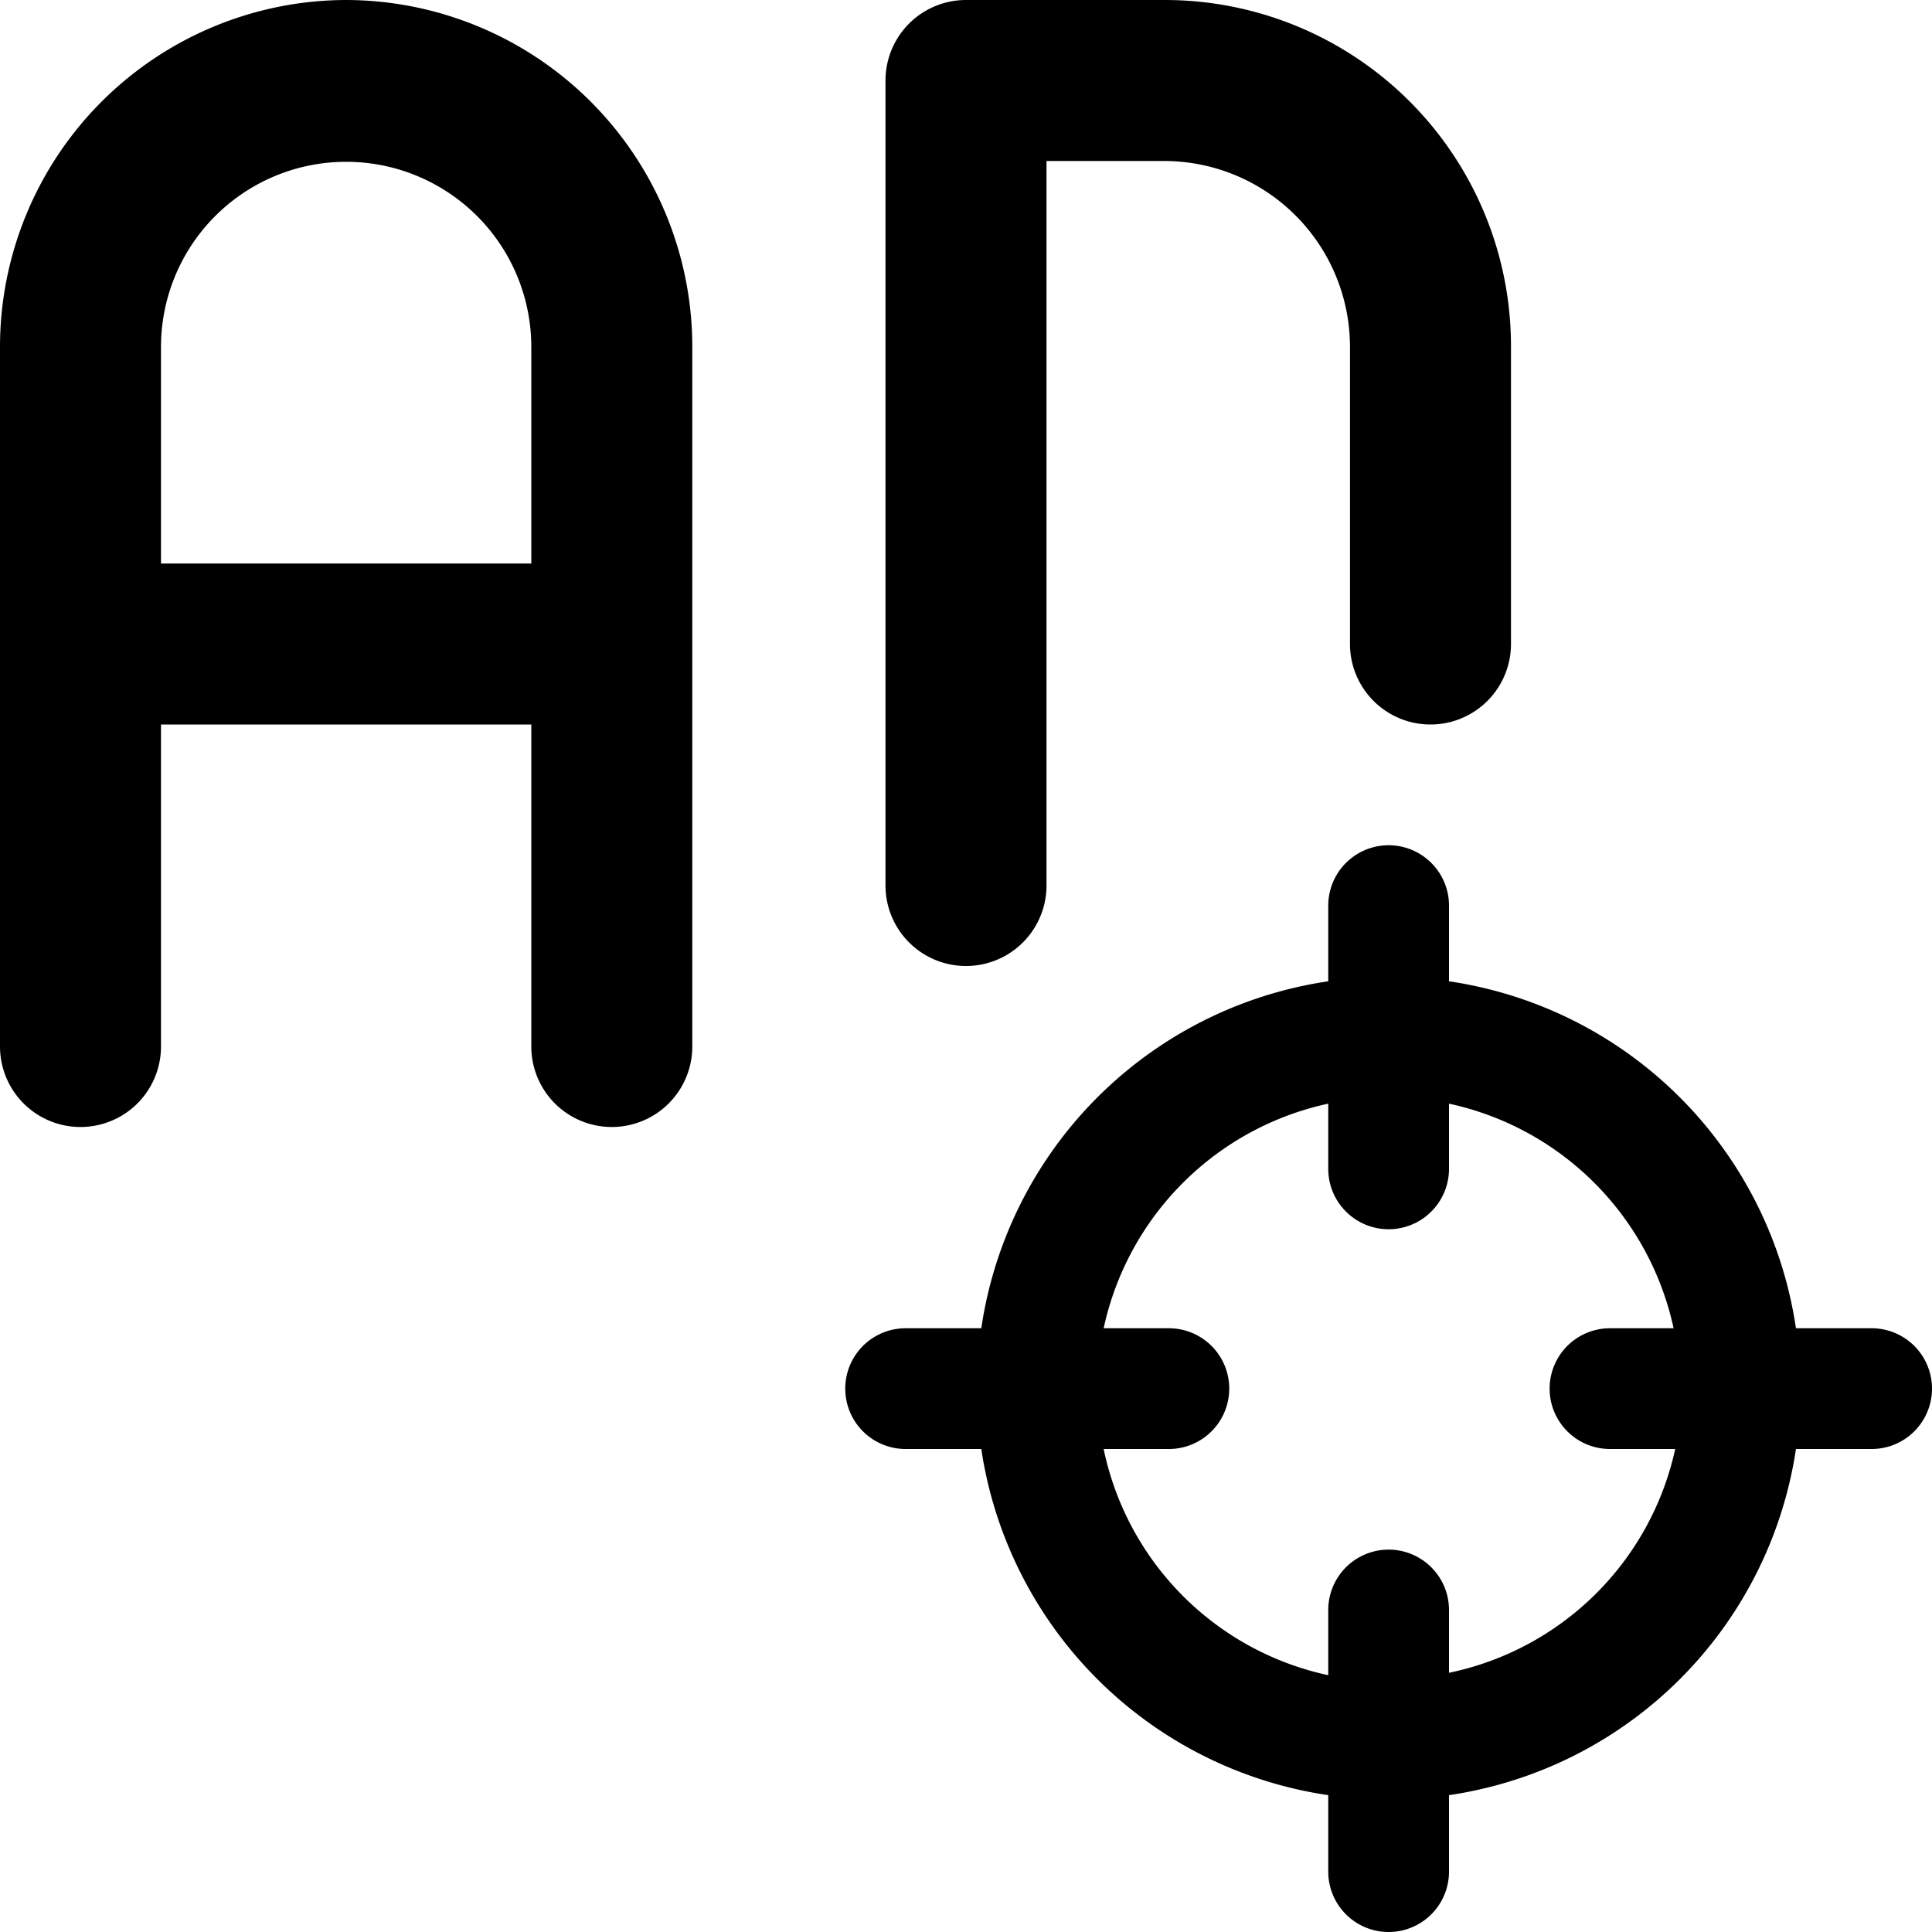
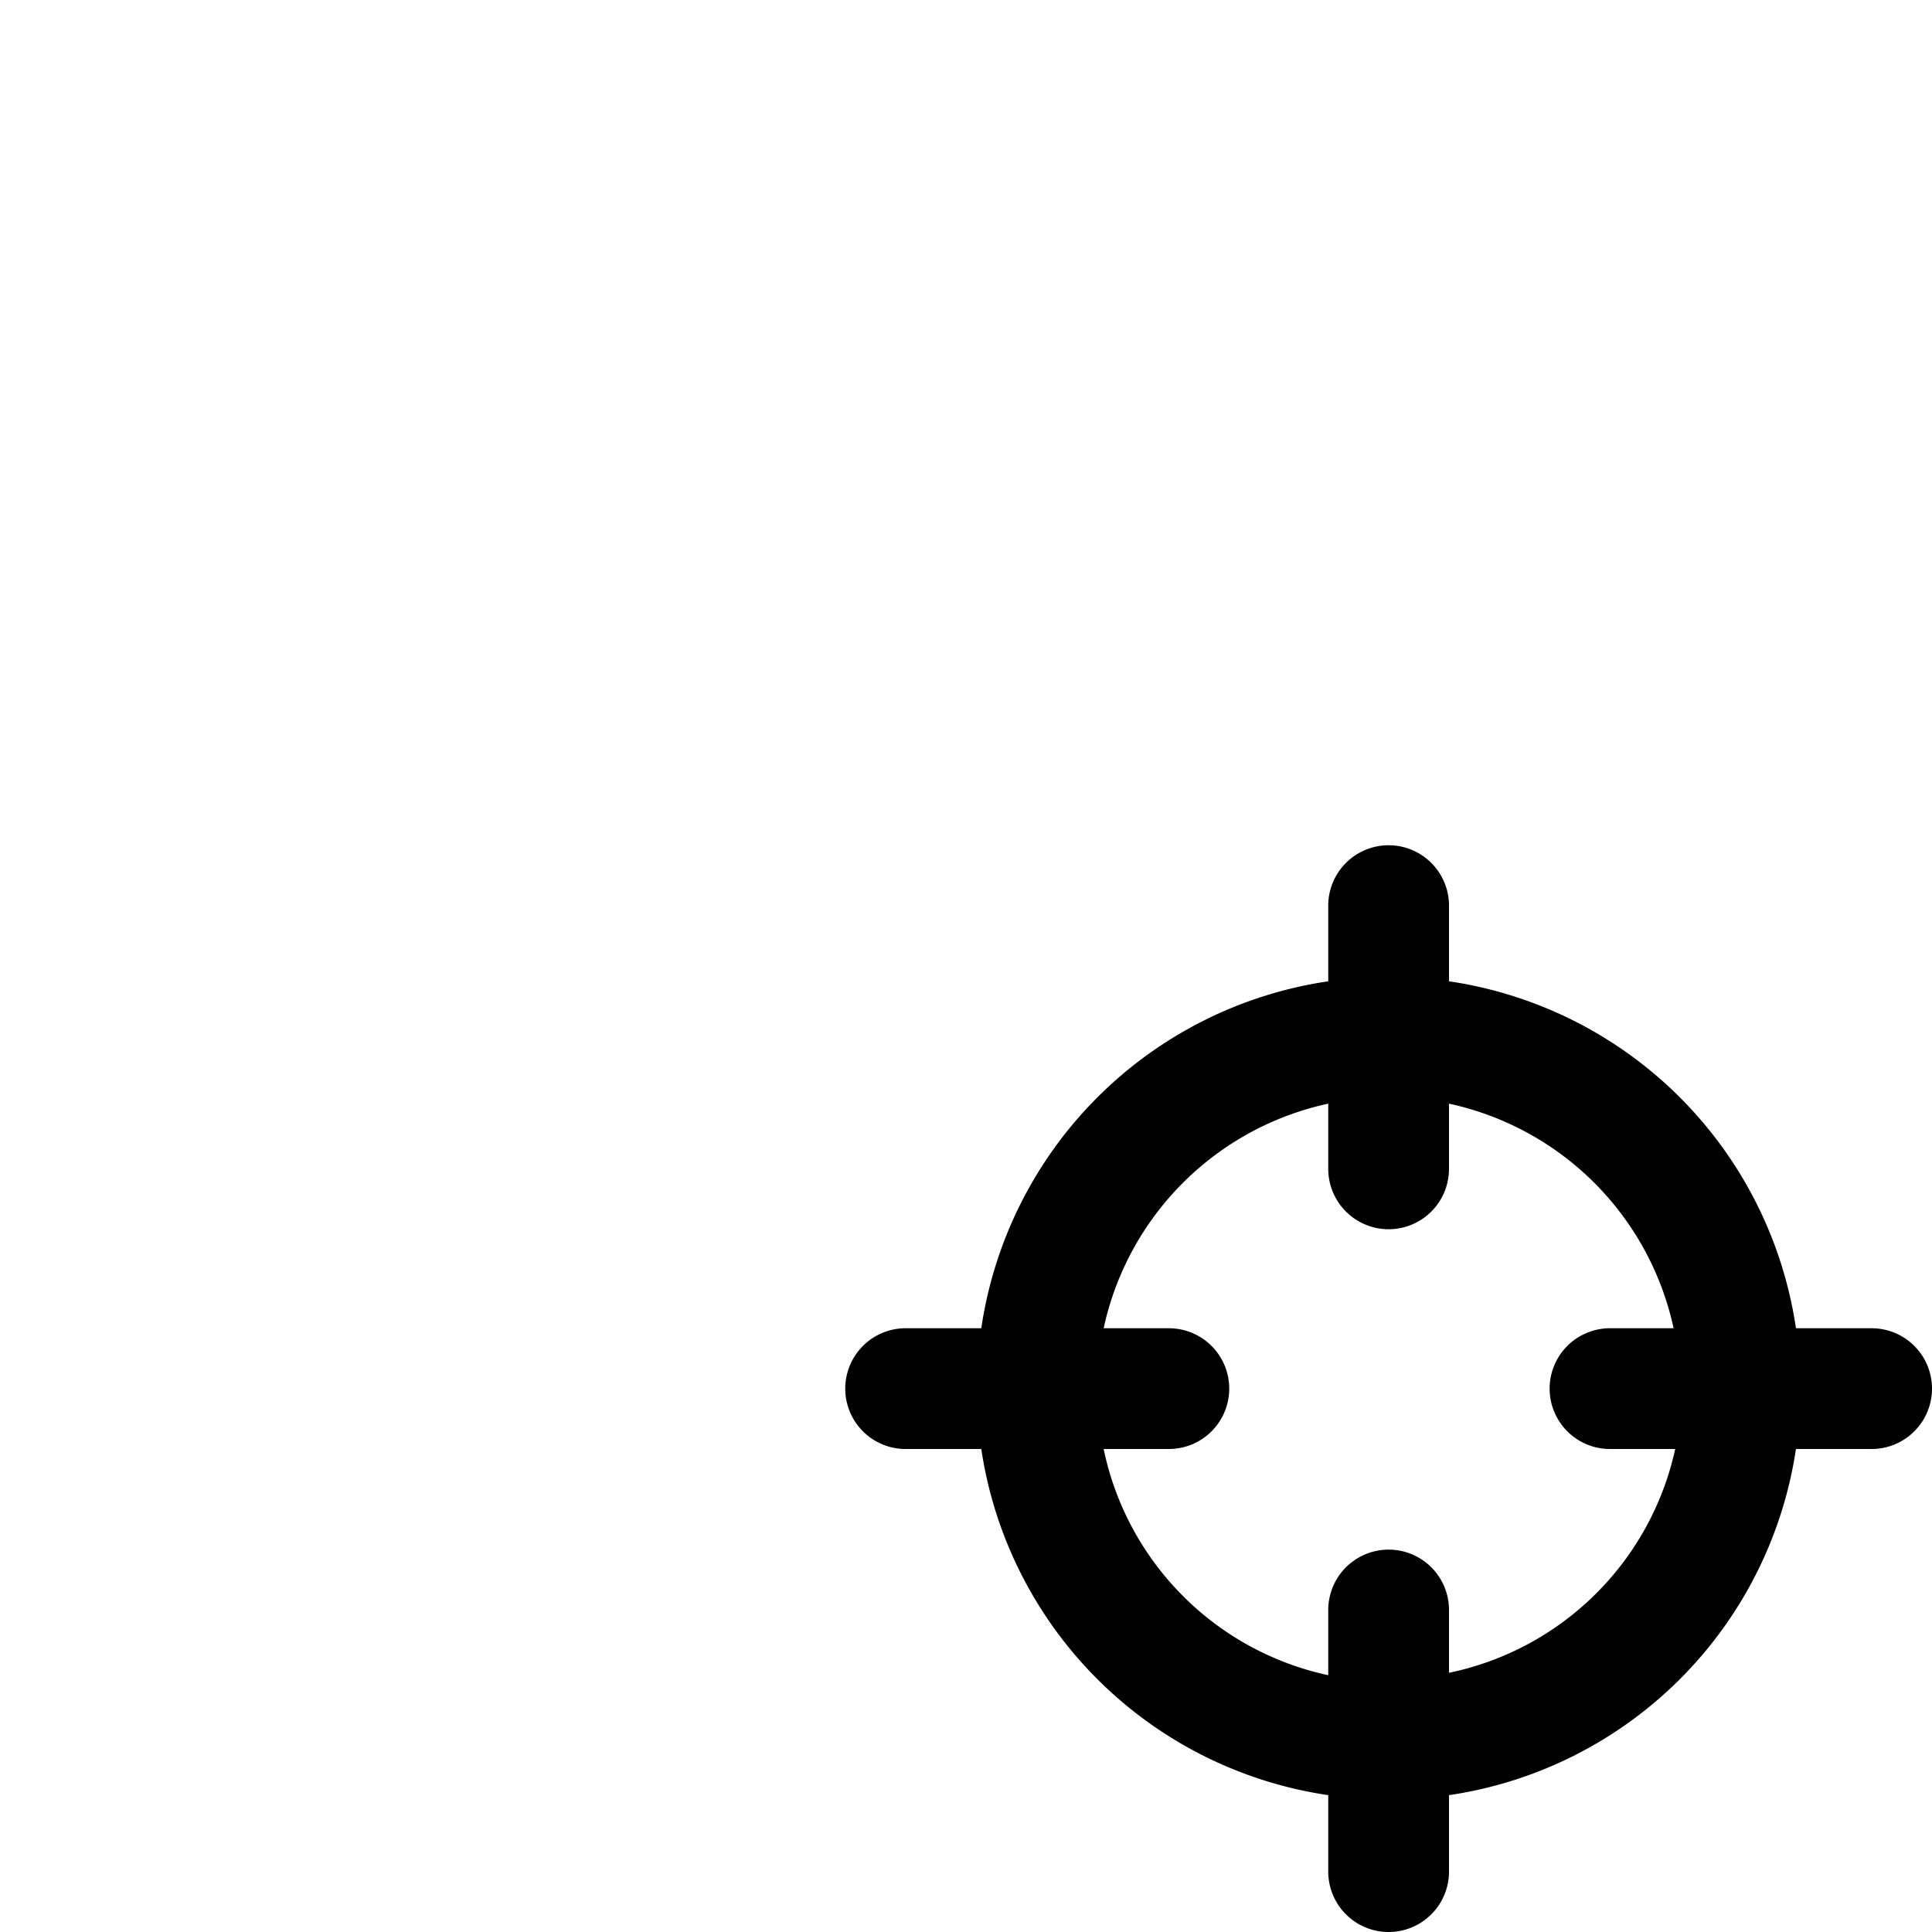
<svg xmlns="http://www.w3.org/2000/svg" viewBox="0 0 24 24">
  <g>
    <path d="M23.25 16.5h-0.94A5.11 5.11 0 0 0 18 12.19v-0.94a0.75 0.75 0 0 0 -1.5 0v0.94a5.11 5.11 0 0 0 -4.31 4.31h-0.94a0.75 0.75 0 0 0 0 1.5h0.94a5.11 5.11 0 0 0 4.31 4.3v0.95a0.75 0.75 0 0 0 1.5 0v-0.95a5.11 5.11 0 0 0 4.31 -4.3h0.94a0.75 0.75 0 0 0 0 -1.5ZM18 20.78V20a0.75 0.75 0 0 0 -1.5 0v0.81A3.63 3.63 0 0 1 13.71 18h0.81a0.75 0.75 0 0 0 0 -1.5h-0.81a3.64 3.64 0 0 1 2.79 -2.79v0.81a0.75 0.75 0 0 0 1.5 0v-0.81a3.64 3.64 0 0 1 2.79 2.79H20a0.75 0.75 0 0 0 0 1.5h0.81A3.63 3.63 0 0 1 18 20.78Z" fill="#000000" stroke-width="1" />
-     <path d="M4.3 0A4.31 4.31 0 0 0 0 4.31V13a1 1 0 0 0 2 0V9h4.6v4a1 1 0 0 0 2 0V4.31A4.31 4.31 0 0 0 4.3 0ZM2 7V4.31a2.3 2.3 0 1 1 4.6 0V7Z" fill="#000000" stroke-width="1" />
-     <path d="M12 12a1 1 0 0 0 1 -1V2h1.48a2.31 2.31 0 0 1 2.29 2.31V8a1 1 0 0 0 2 0V4.31A4.3 4.3 0 0 0 14.48 0H12a1 1 0 0 0 -1 1v10a1 1 0 0 0 1 1Z" fill="#000000" stroke-width="1" />
  </g>
</svg>